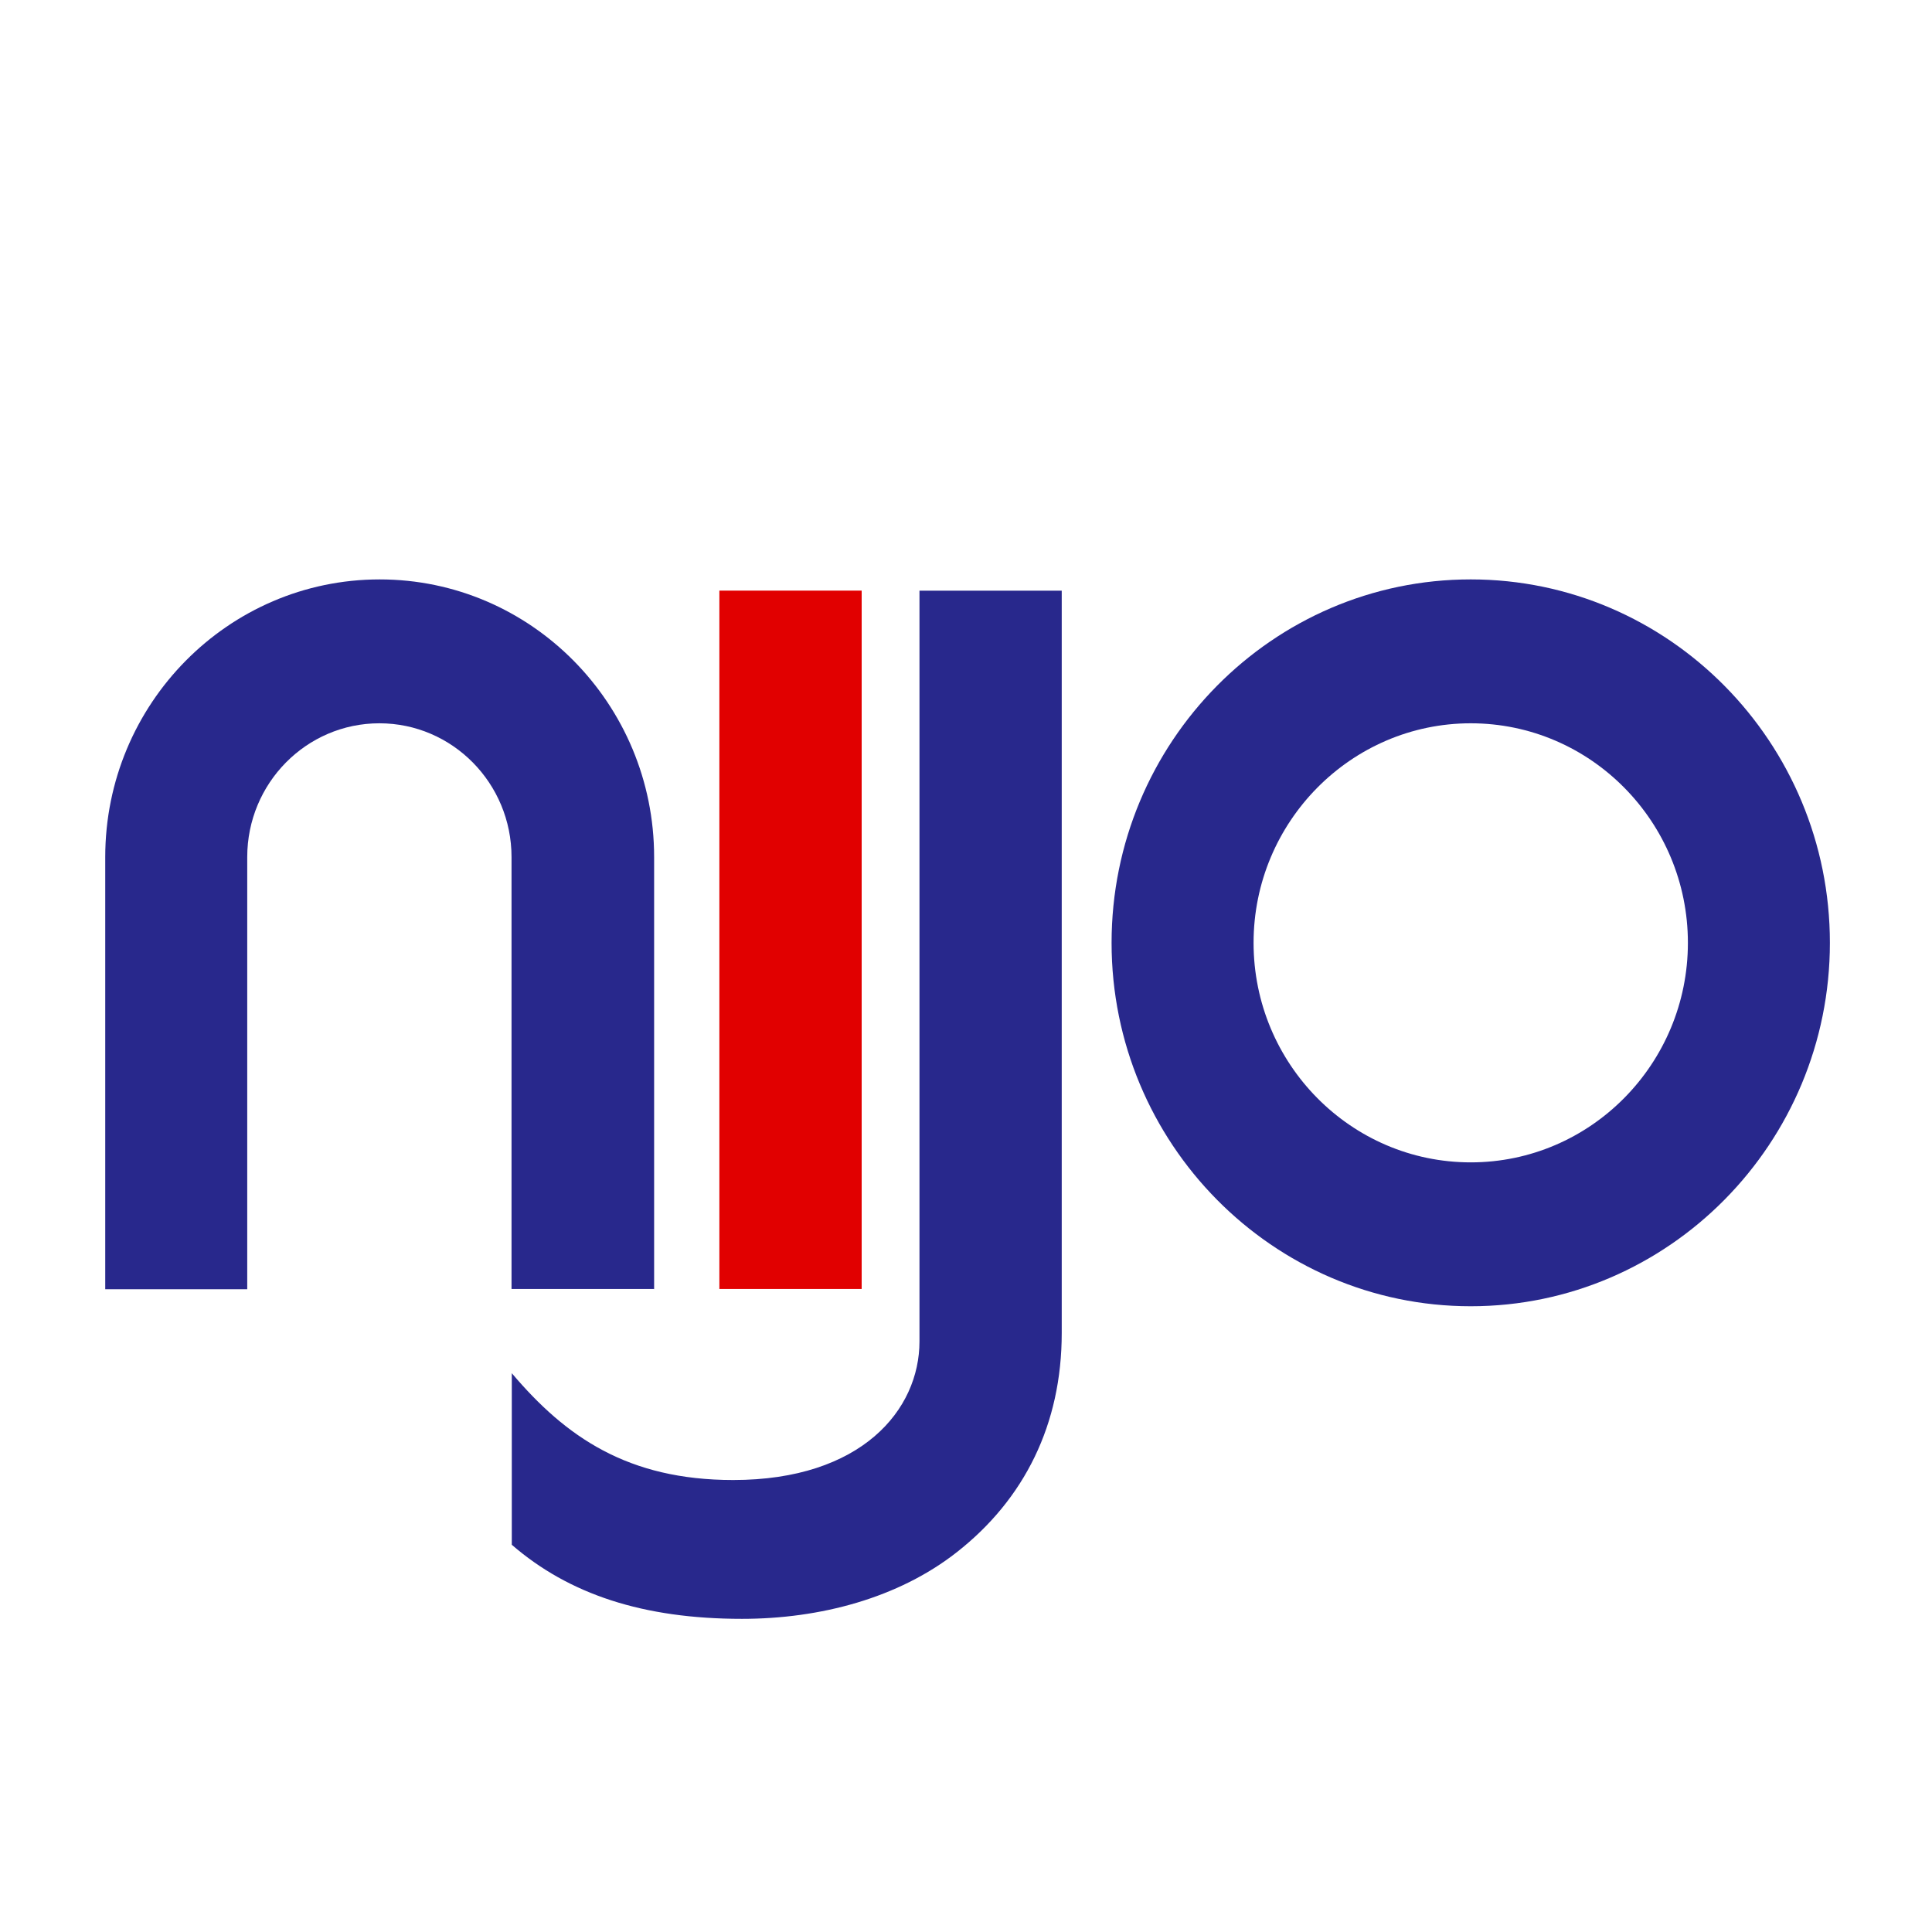
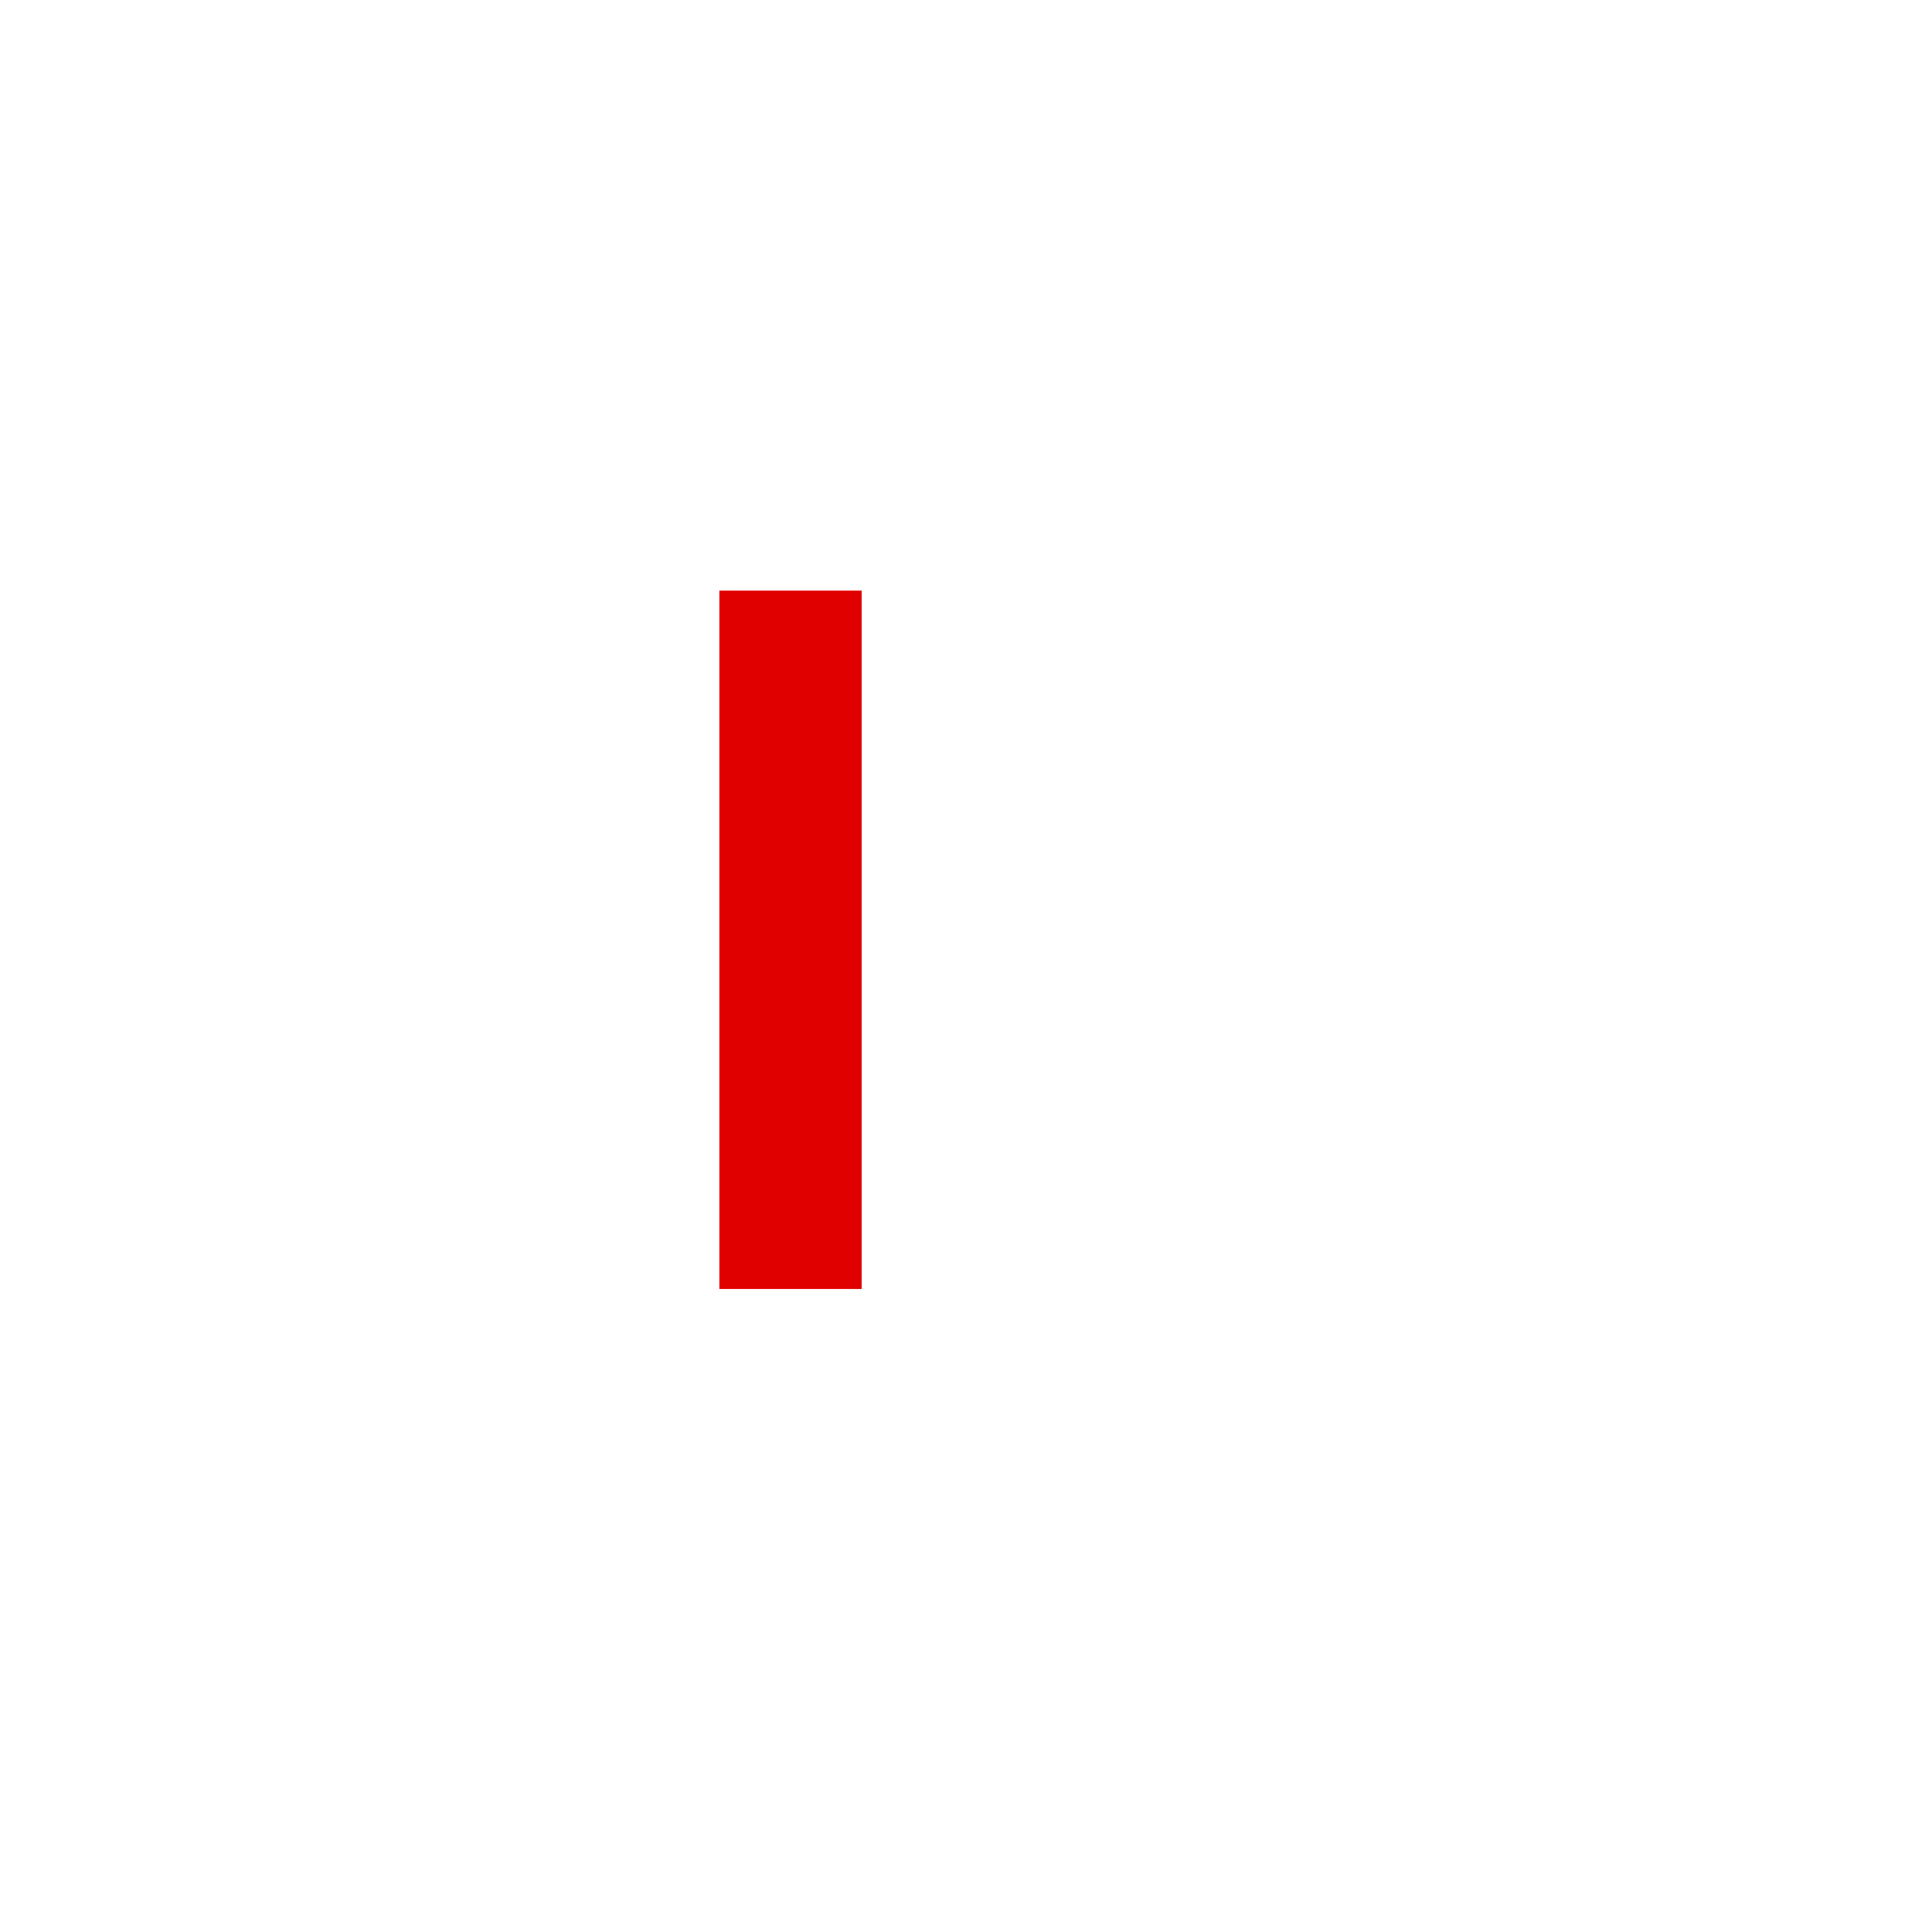
<svg xmlns="http://www.w3.org/2000/svg" width="512" height="512" viewBox="0 0 512 512">
  <g>
    <rect x="190.64" y="156.52" width="37.71" height="185.07" fill="#e10000" stroke-width="0" />
-     <path d="M389.76,346.17c-52.46,0-95.18-43.21-95.18-96.31s42.65-96.31,95.18-96.31,95.18,43.21,95.18,96.31-42.72,96.31-95.18,96.31ZM389.76,191.68c-31.7,0-57.55,26.13-57.55,58.18s25.77,58.18,57.55,58.18,57.55-26.13,57.55-58.18-25.77-58.18-57.55-58.18Z" fill="#28288c" stroke-width="0" />
-     <path d="M173.27,341.59h-37.71v-114.46c0-19.56-15.68-35.45-35.02-35.45s-35.02,15.89-35.02,35.45v114.53H27.89v-114.53c0-40.6,32.62-73.58,72.73-73.58s72.73,32.97,72.73,73.58v114.53l-.07-.07Z" fill="#28288c" stroke-width="0" />
-     <path d="M243.67,156.52v198.98c0,18.08-15.32,36.72-49.36,36.72-27.96,0-44.41-11.44-58.68-28.31v45.47c15.18,13.13,34.81,19.63,61.01,19.63,20.69,0,41.45-5.51,56.91-17.65,17.93-14.05,27.82-33.89,27.82-58.11v-196.72s-37.71,0-37.71,0Z" fill="#28288c" stroke-width="0" />
  </g>
</svg>